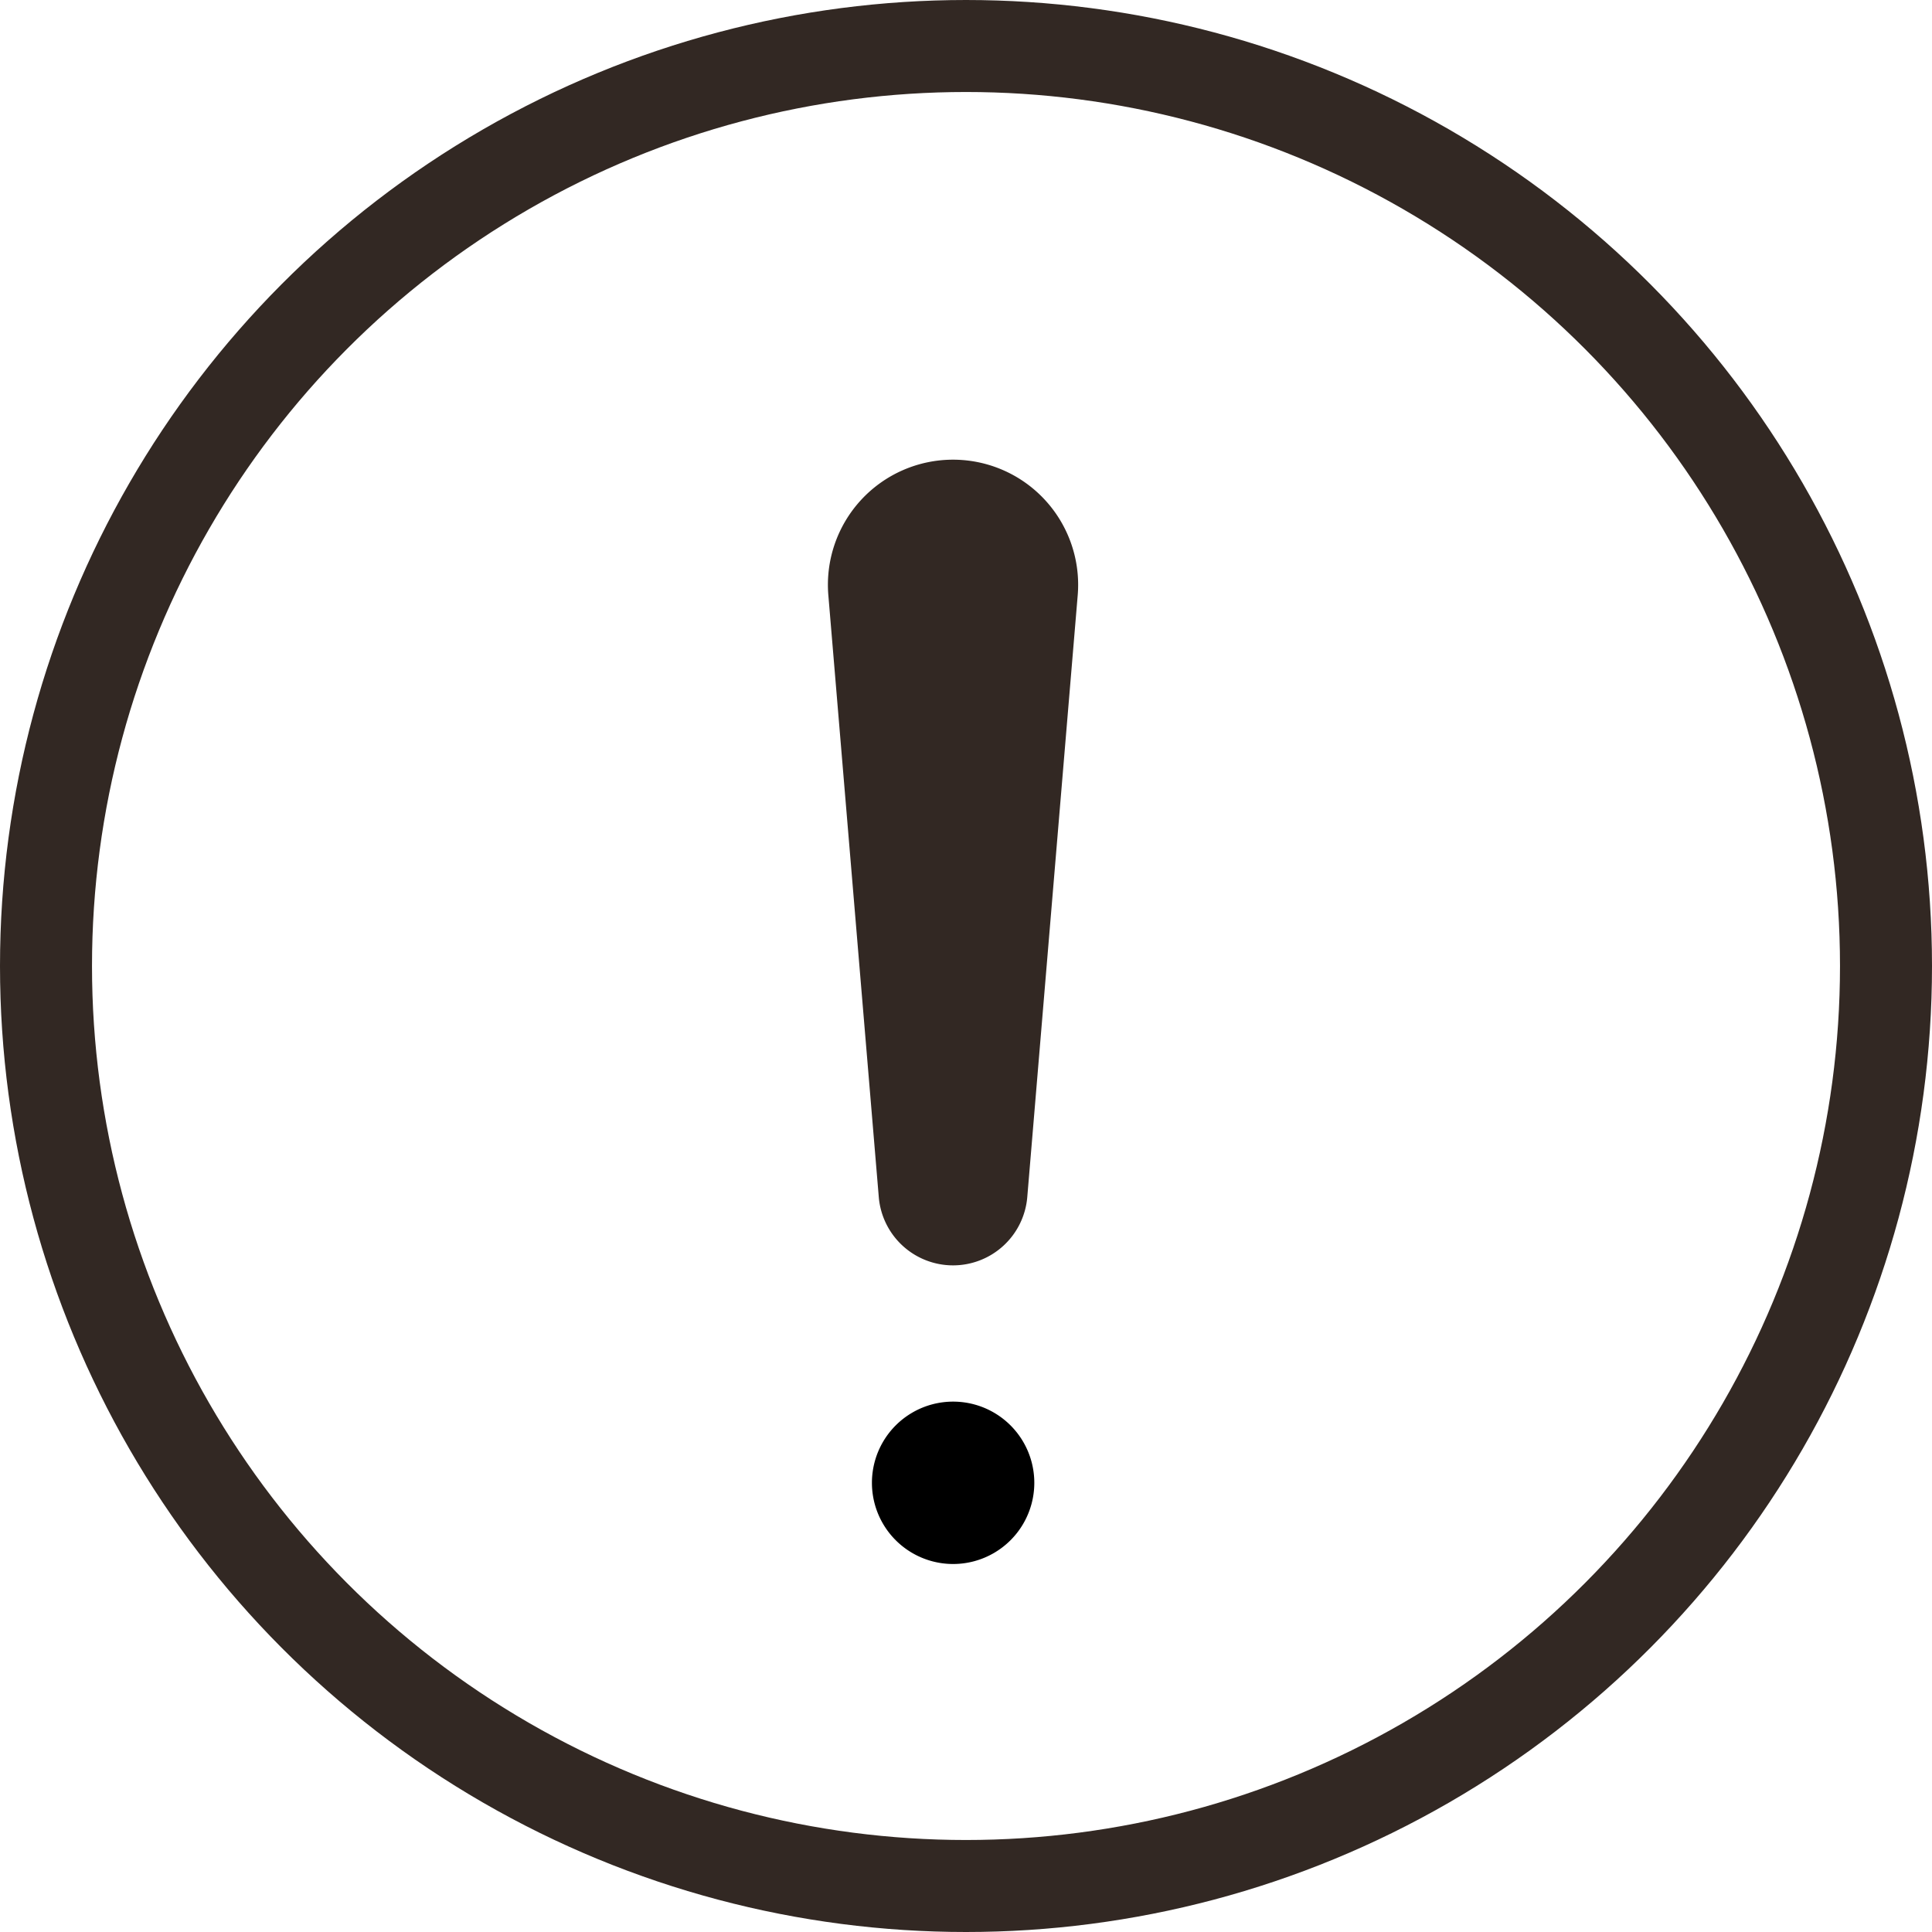
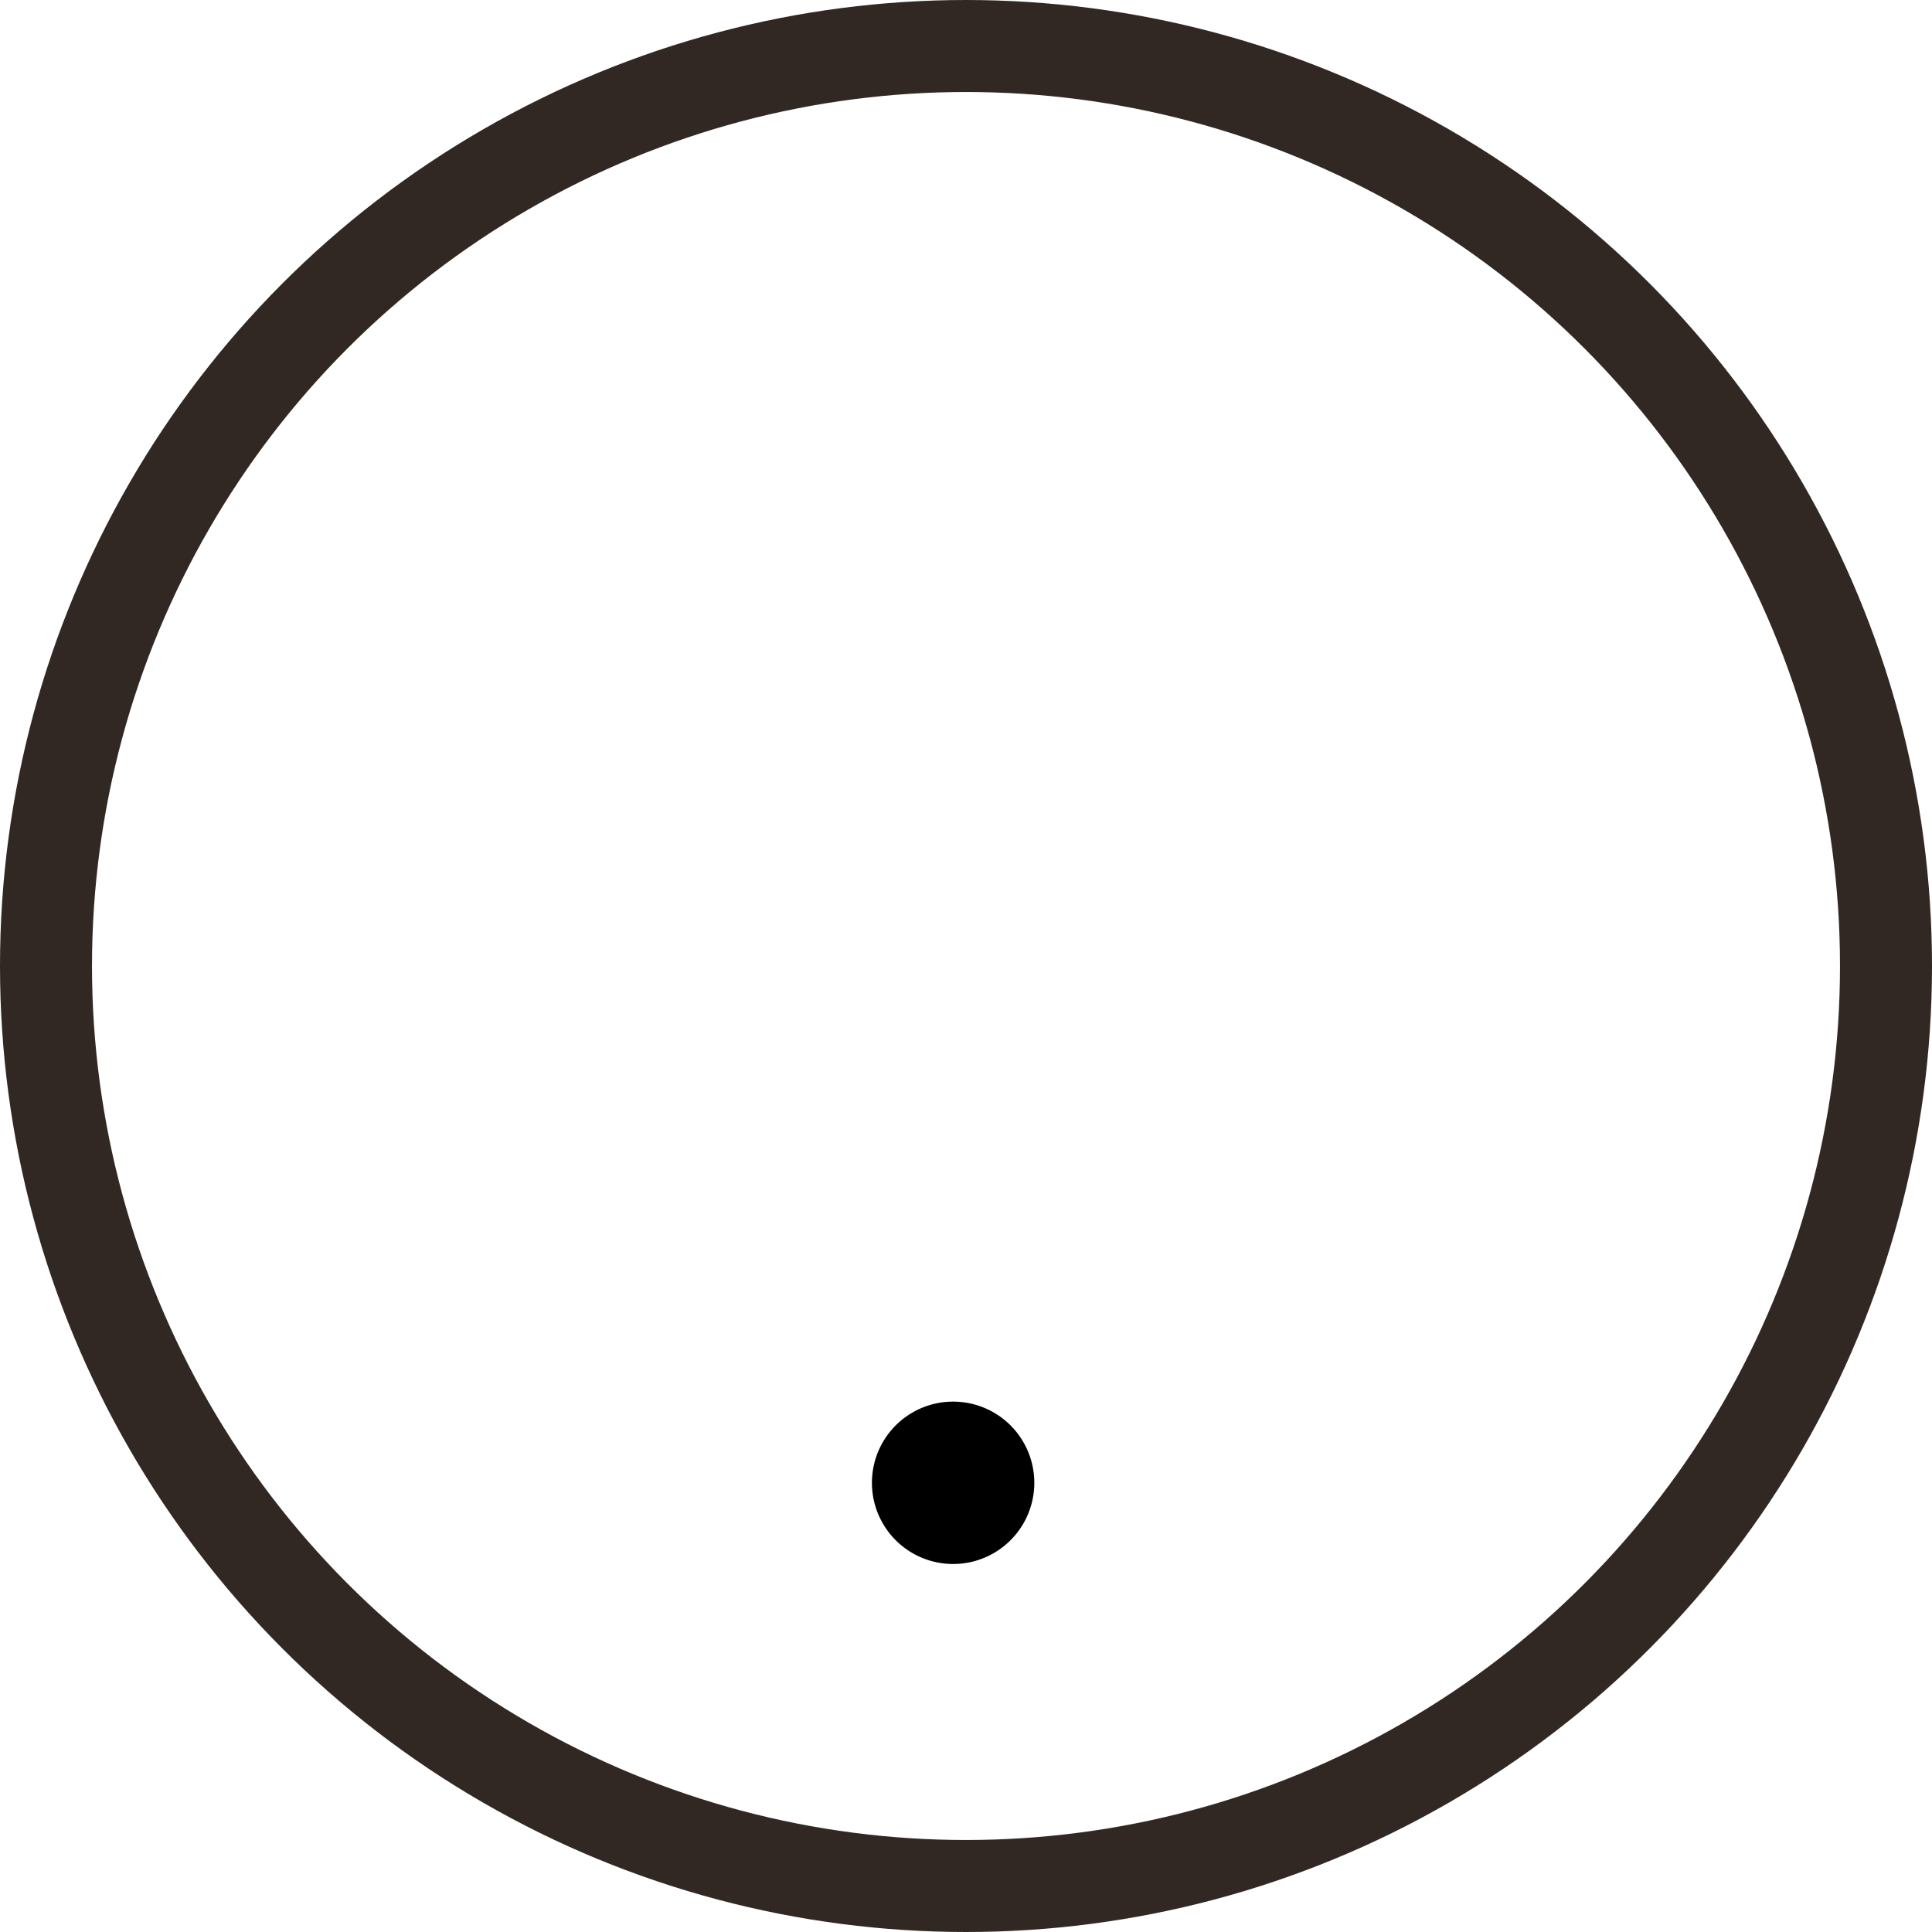
<svg xmlns="http://www.w3.org/2000/svg" width="21" height="21" fill="none">
  <circle cx="10.5" cy="10.5" r="10" stroke="#322823" />
-   <path d="M10.36 13.754a.81.81 0 0 0 .806-.742l.548-6.539a1.36 1.36 0 1 0-2.71 0l.548 6.539a.81.81 0 0 0 .807.742z" fill="#322823" />
  <path d="M10.36 15.235a.882.882 0 1 0 0 1.765.882.882 0 0 0 0-1.765z" fill="#000" />
</svg>